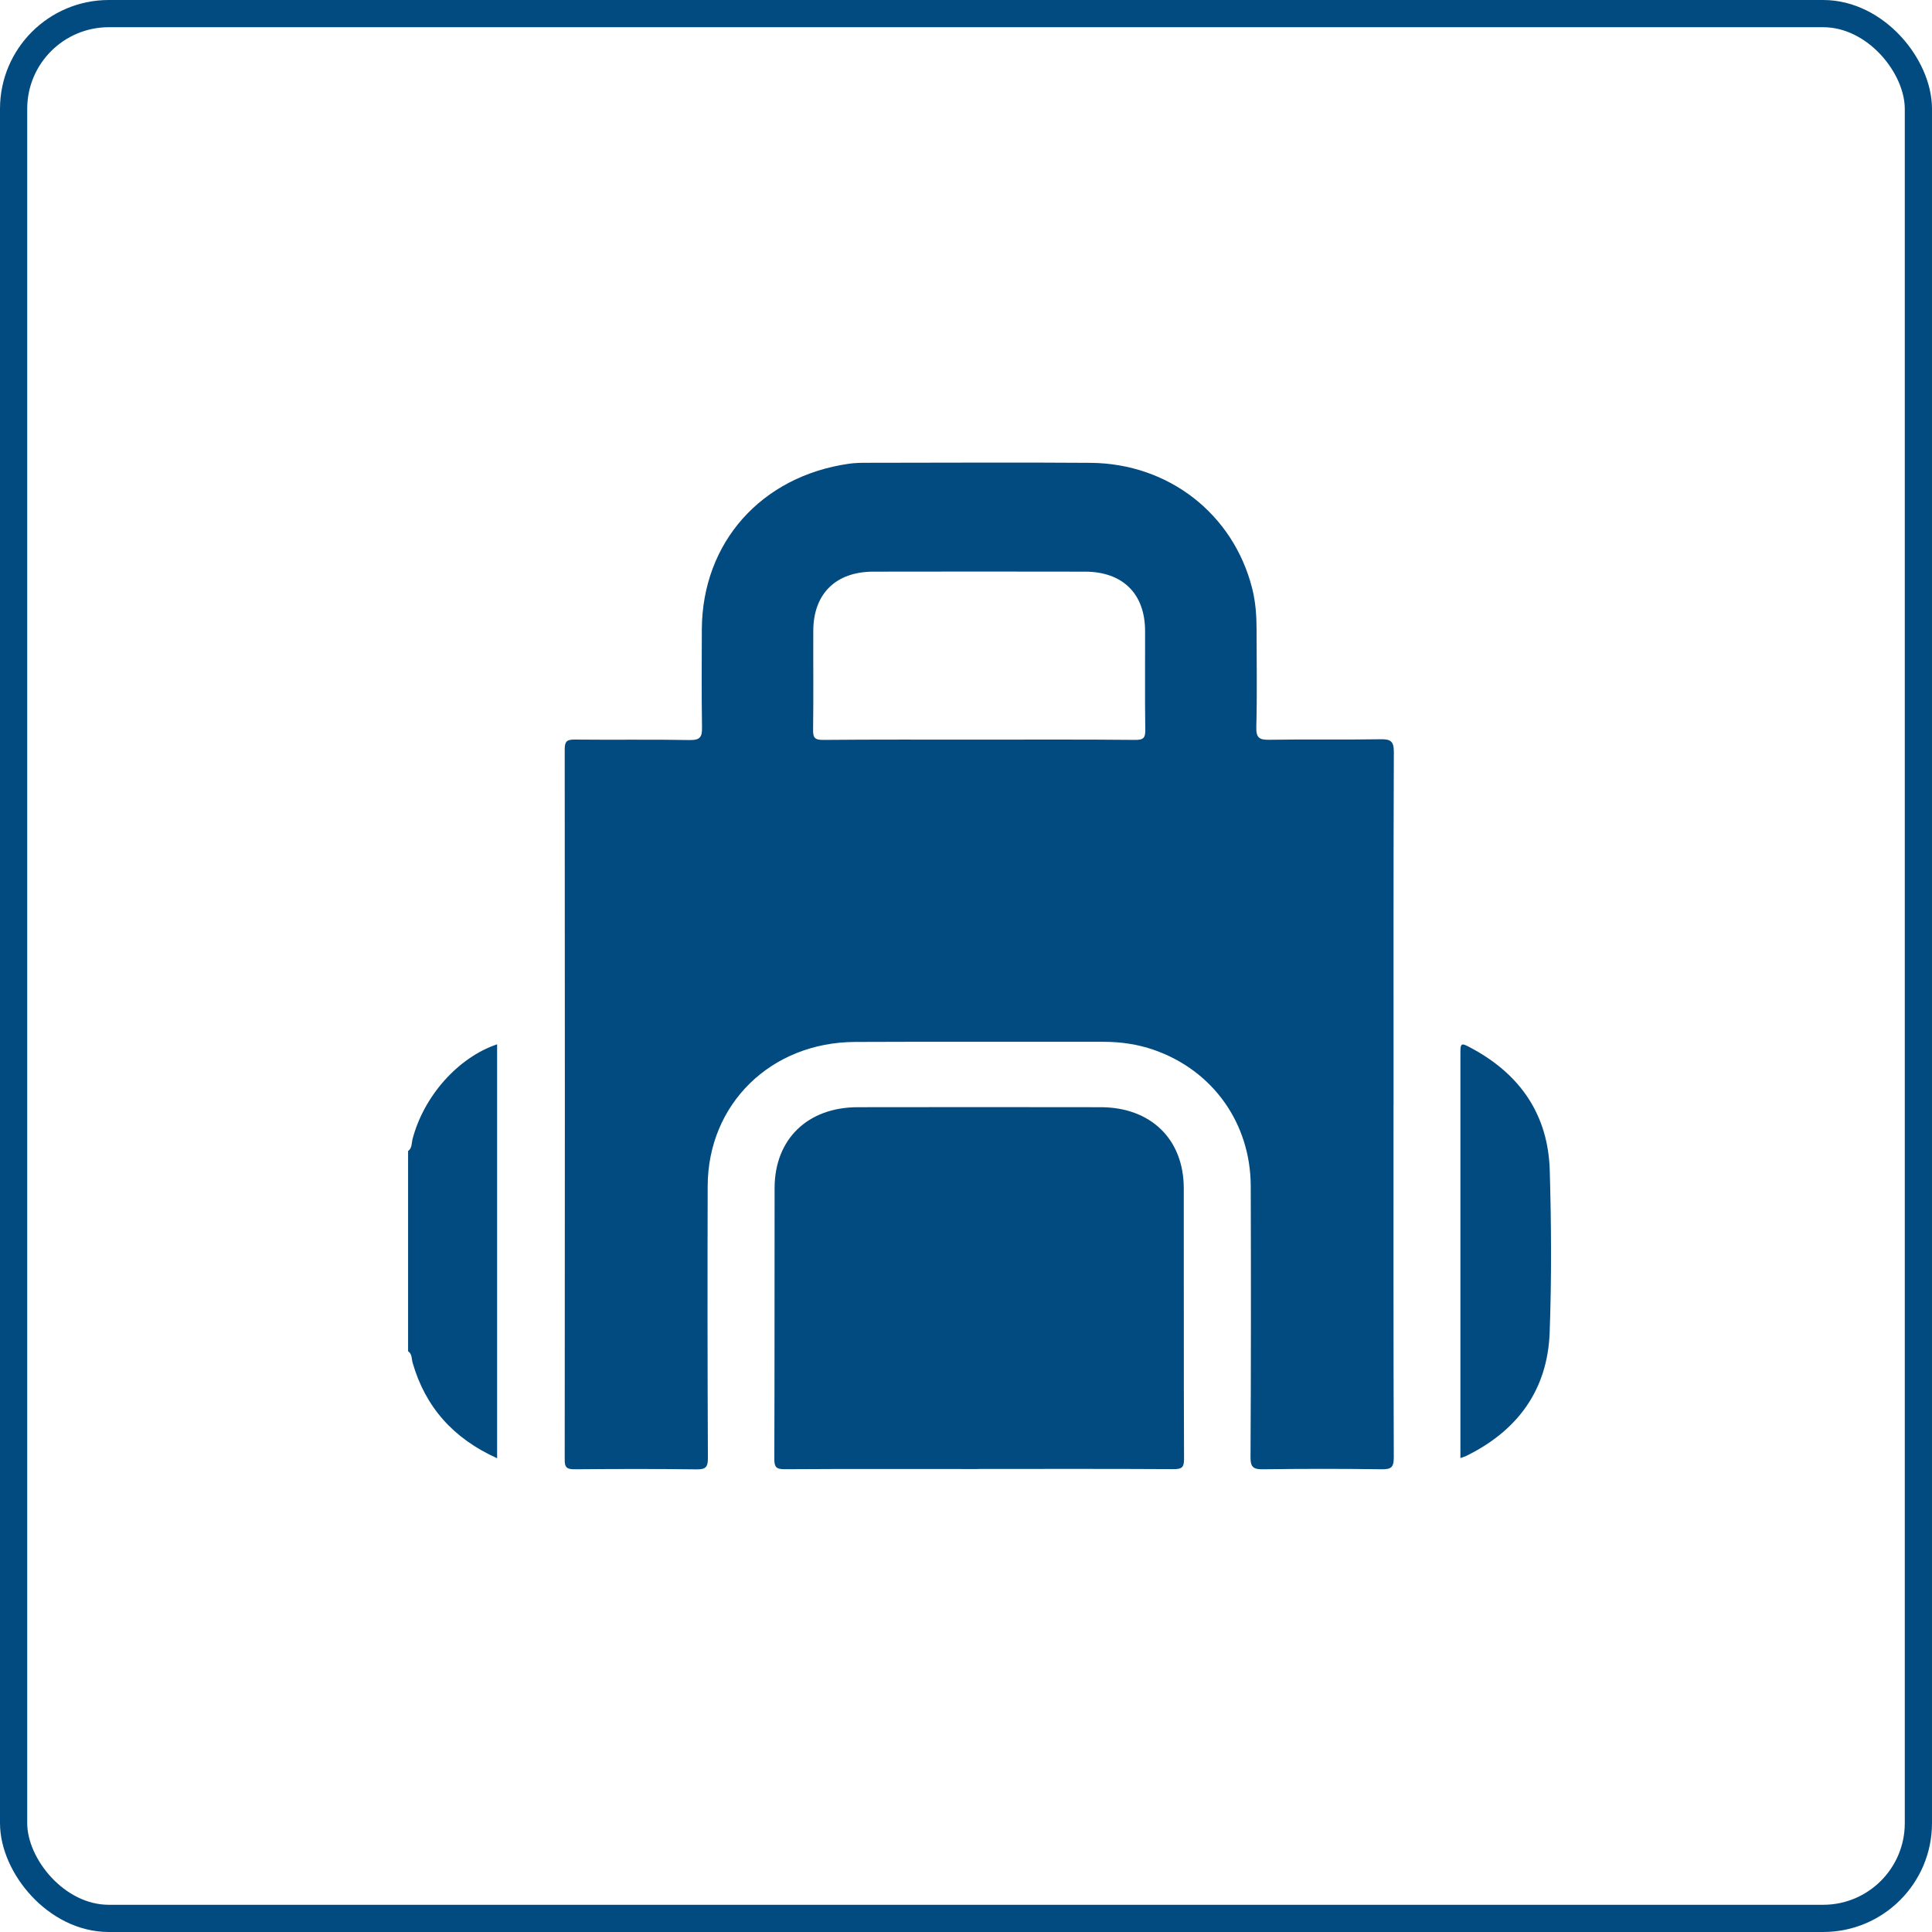
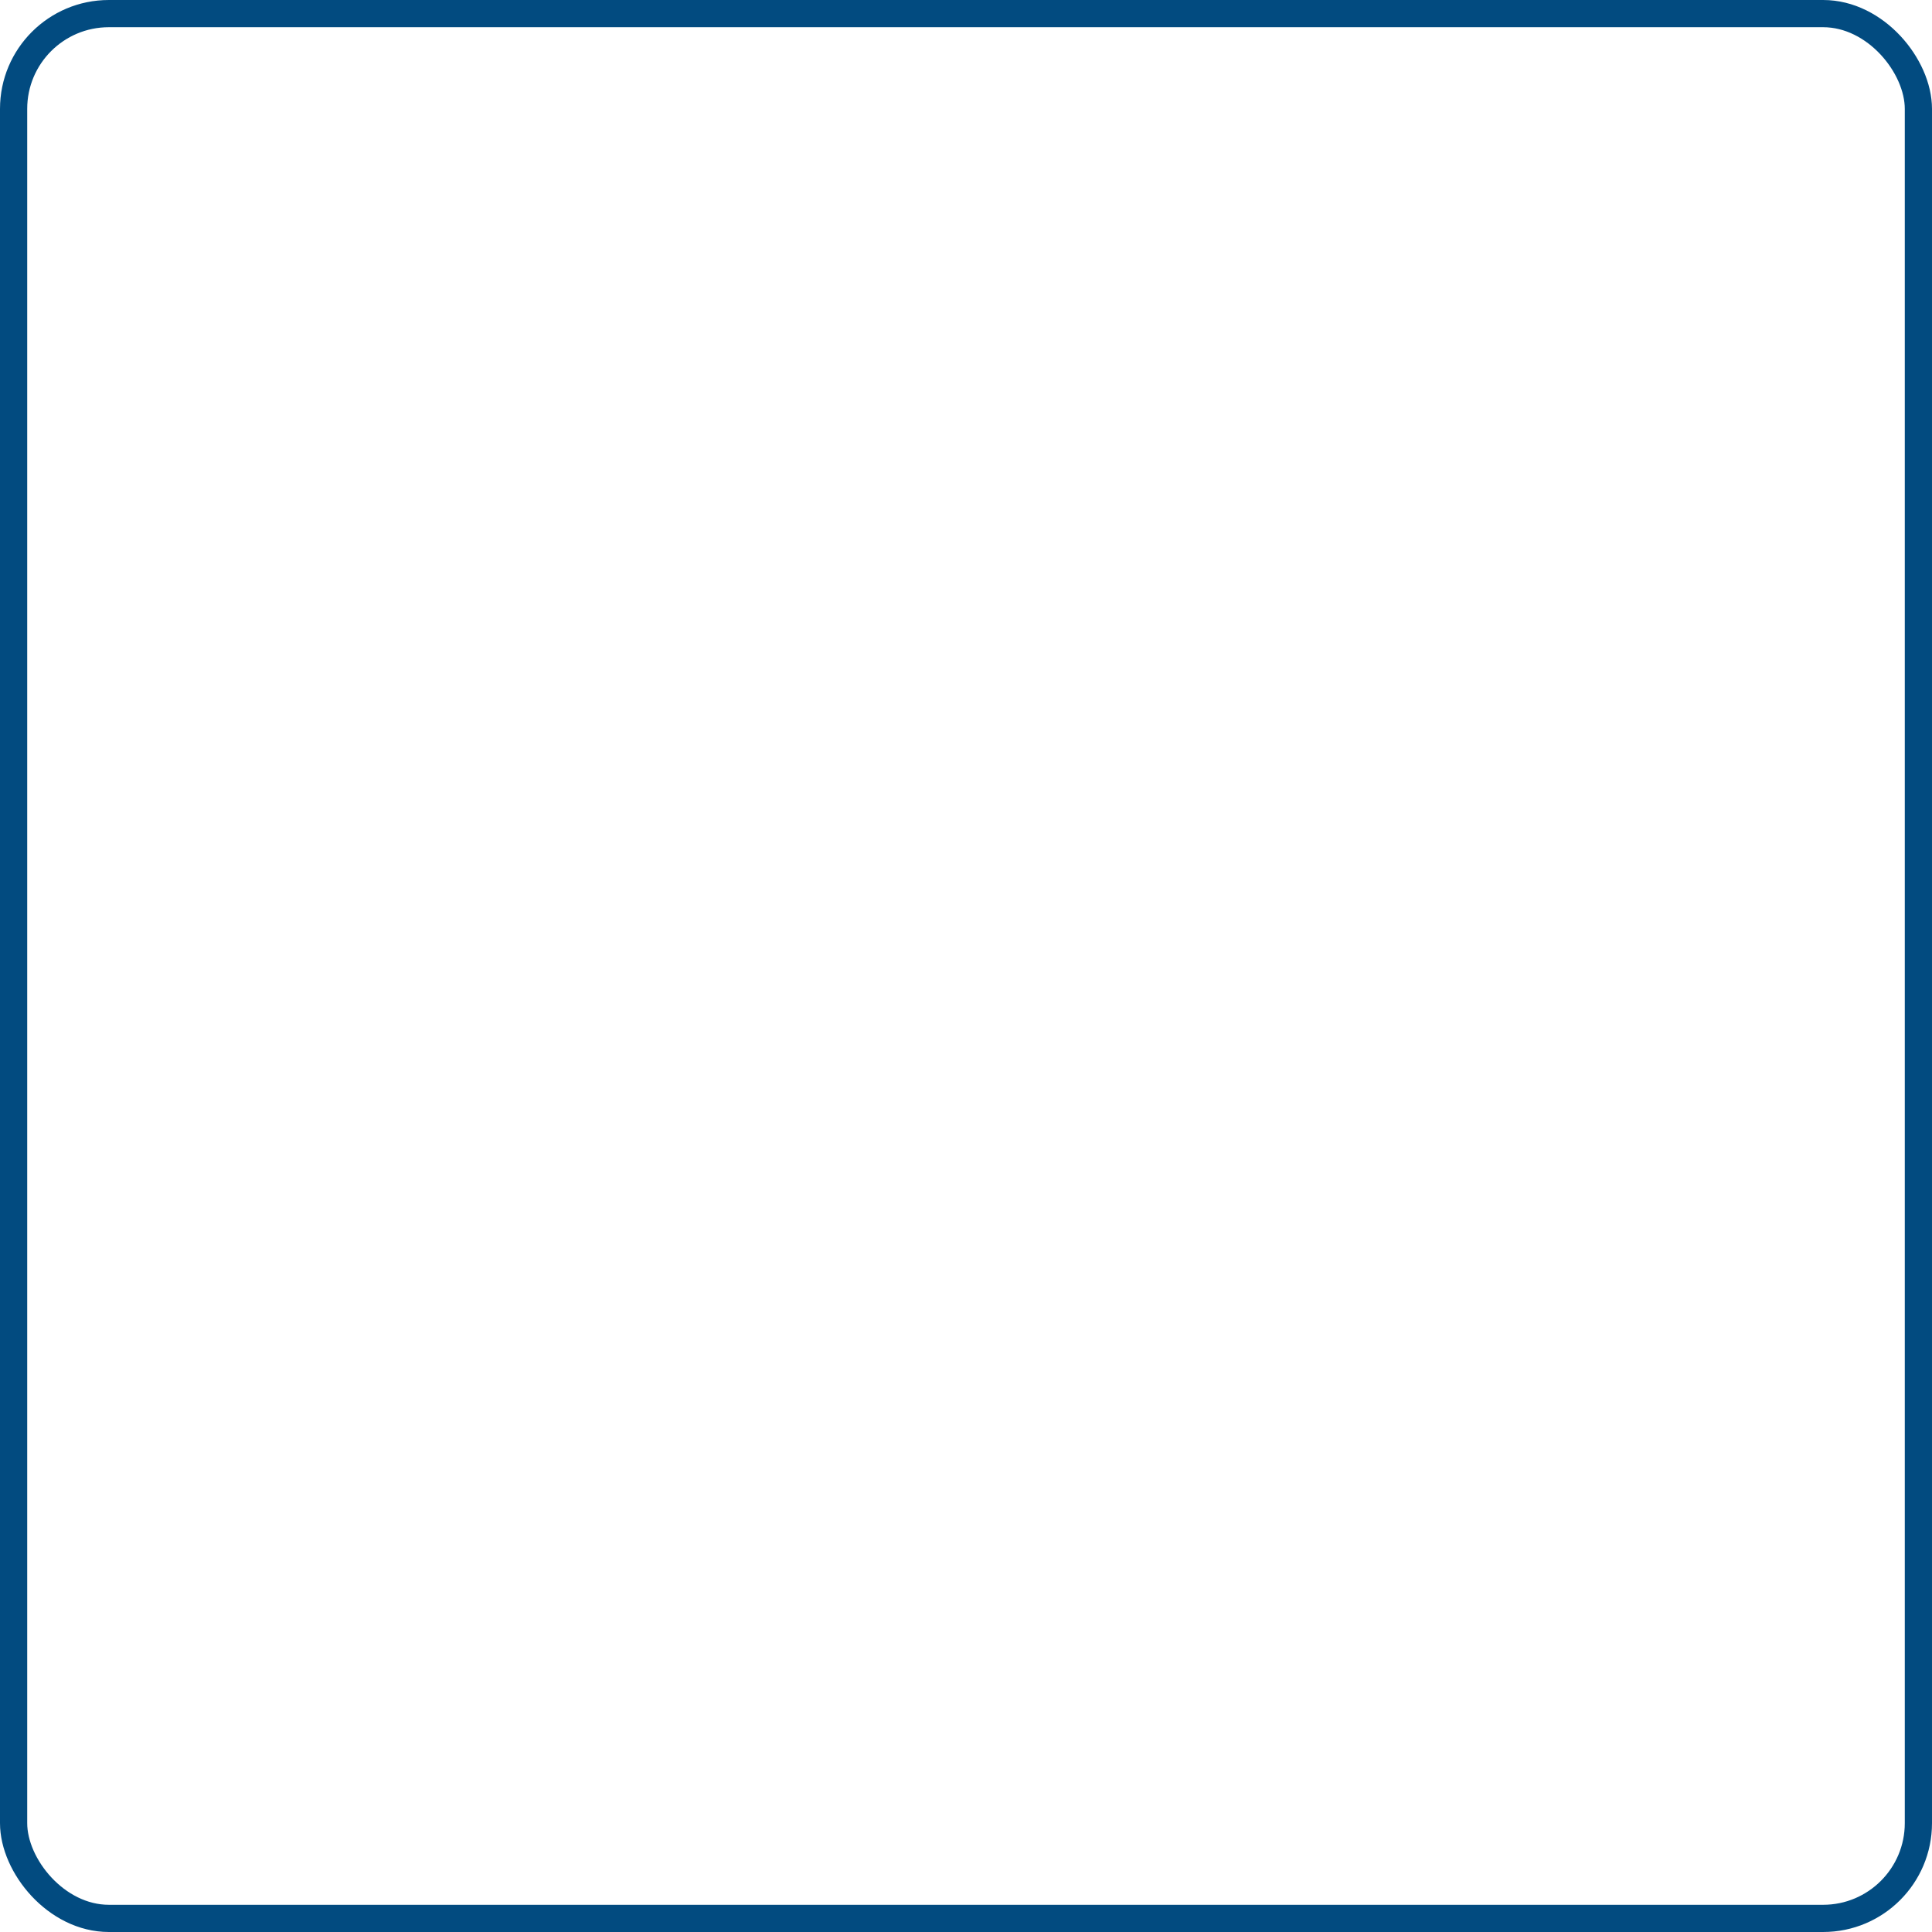
<svg xmlns="http://www.w3.org/2000/svg" width="71" height="71" viewBox="0 0 71 71" fill="none">
  <rect x="0.5" y="0.5" width="70" height="70" rx="3.5" stroke="#024B80" />
  <g clip-path="url(#clip0_892_3704)">
    <path d="M14.999 42.299C15.146 42.191 15.122 42.017 15.158 41.872C15.566 40.293 16.825 38.864 18.269 38.377V53.59C16.669 52.869 15.633 51.717 15.163 50.078C15.122 49.933 15.149 49.761 14.997 49.656V42.294L14.999 42.299Z" fill="#024B80" />
-     <path d="M51.211 40.603C51.211 44.923 51.206 49.243 51.221 53.563C51.221 53.924 51.125 54 50.771 53.995C49.324 53.974 47.875 53.976 46.428 53.995C46.076 54 45.954 53.936 45.956 53.554C45.974 50.233 45.974 46.913 45.964 43.592C45.959 41.278 44.571 39.336 42.403 38.582C41.807 38.375 41.191 38.286 40.556 38.286C37.508 38.291 34.463 38.277 31.416 38.291C28.324 38.308 26.015 40.574 26.007 43.589C25.997 46.922 26 50.257 26.015 53.59C26.015 53.928 25.924 54.002 25.589 53.998C24.101 53.978 22.61 53.983 21.122 53.995C20.848 53.995 20.75 53.943 20.753 53.652C20.76 44.944 20.76 36.237 20.753 27.527C20.753 27.241 20.841 27.174 21.122 27.179C22.53 27.194 23.937 27.17 25.343 27.196C25.738 27.203 25.804 27.077 25.799 26.728C25.78 25.528 25.787 24.328 25.792 23.128C25.807 19.941 27.97 17.506 31.191 17.043C31.418 17.009 31.652 17.007 31.885 17.007C34.617 17.007 37.349 16.988 40.081 17.009C42.955 17.033 45.323 18.894 46.015 21.616C46.145 22.127 46.179 22.642 46.179 23.162C46.179 24.348 46.201 25.535 46.169 26.721C46.157 27.127 46.289 27.194 46.668 27.186C48.019 27.163 49.373 27.191 50.724 27.167C51.106 27.16 51.223 27.236 51.223 27.635C51.206 31.955 51.213 36.275 51.213 40.596L51.211 40.603ZM35.986 27.181C37.897 27.181 39.808 27.172 41.716 27.191C42.036 27.194 42.093 27.103 42.088 26.814C42.071 25.602 42.085 24.39 42.081 23.179C42.076 21.816 41.257 21.01 39.874 21.008C37.281 21.003 34.688 21.003 32.095 21.008C30.714 21.01 29.893 21.819 29.888 23.179C29.883 24.39 29.898 25.602 29.881 26.814C29.876 27.1 29.932 27.194 30.252 27.191C32.163 27.174 34.072 27.181 35.983 27.181H35.986Z" fill="#024B80" />
    <path d="M35.961 53.986C33.586 53.986 31.21 53.978 28.835 53.993C28.522 53.993 28.456 53.912 28.456 53.616C28.468 50.298 28.461 46.979 28.466 43.661C28.468 41.867 29.675 40.691 31.521 40.689C34.497 40.684 37.474 40.684 40.45 40.689C42.293 40.691 43.5 41.867 43.503 43.663C43.508 46.982 43.5 50.3 43.513 53.618C43.513 53.919 43.437 53.993 43.131 53.99C40.741 53.976 38.354 53.983 35.964 53.983L35.961 53.986Z" fill="#024B80" />
    <path d="M53.669 53.58C53.669 53.42 53.669 53.289 53.669 53.16C53.669 48.361 53.669 43.561 53.669 38.761C53.669 38.313 53.676 38.303 54.094 38.53C55.9 39.505 56.897 41.004 56.953 43.017C57.01 45.002 57.022 46.991 56.949 48.976C56.87 51.071 55.78 52.583 53.855 53.518C53.808 53.54 53.757 53.551 53.669 53.583V53.58Z" fill="#024B80" />
  </g>
  <defs>
    <clipPath id="clip0_892_3704">
-       <rect width="42" height="37" fill="white" transform="translate(15 17)" />
-     </clipPath>
+       </clipPath>
  </defs>
</svg>